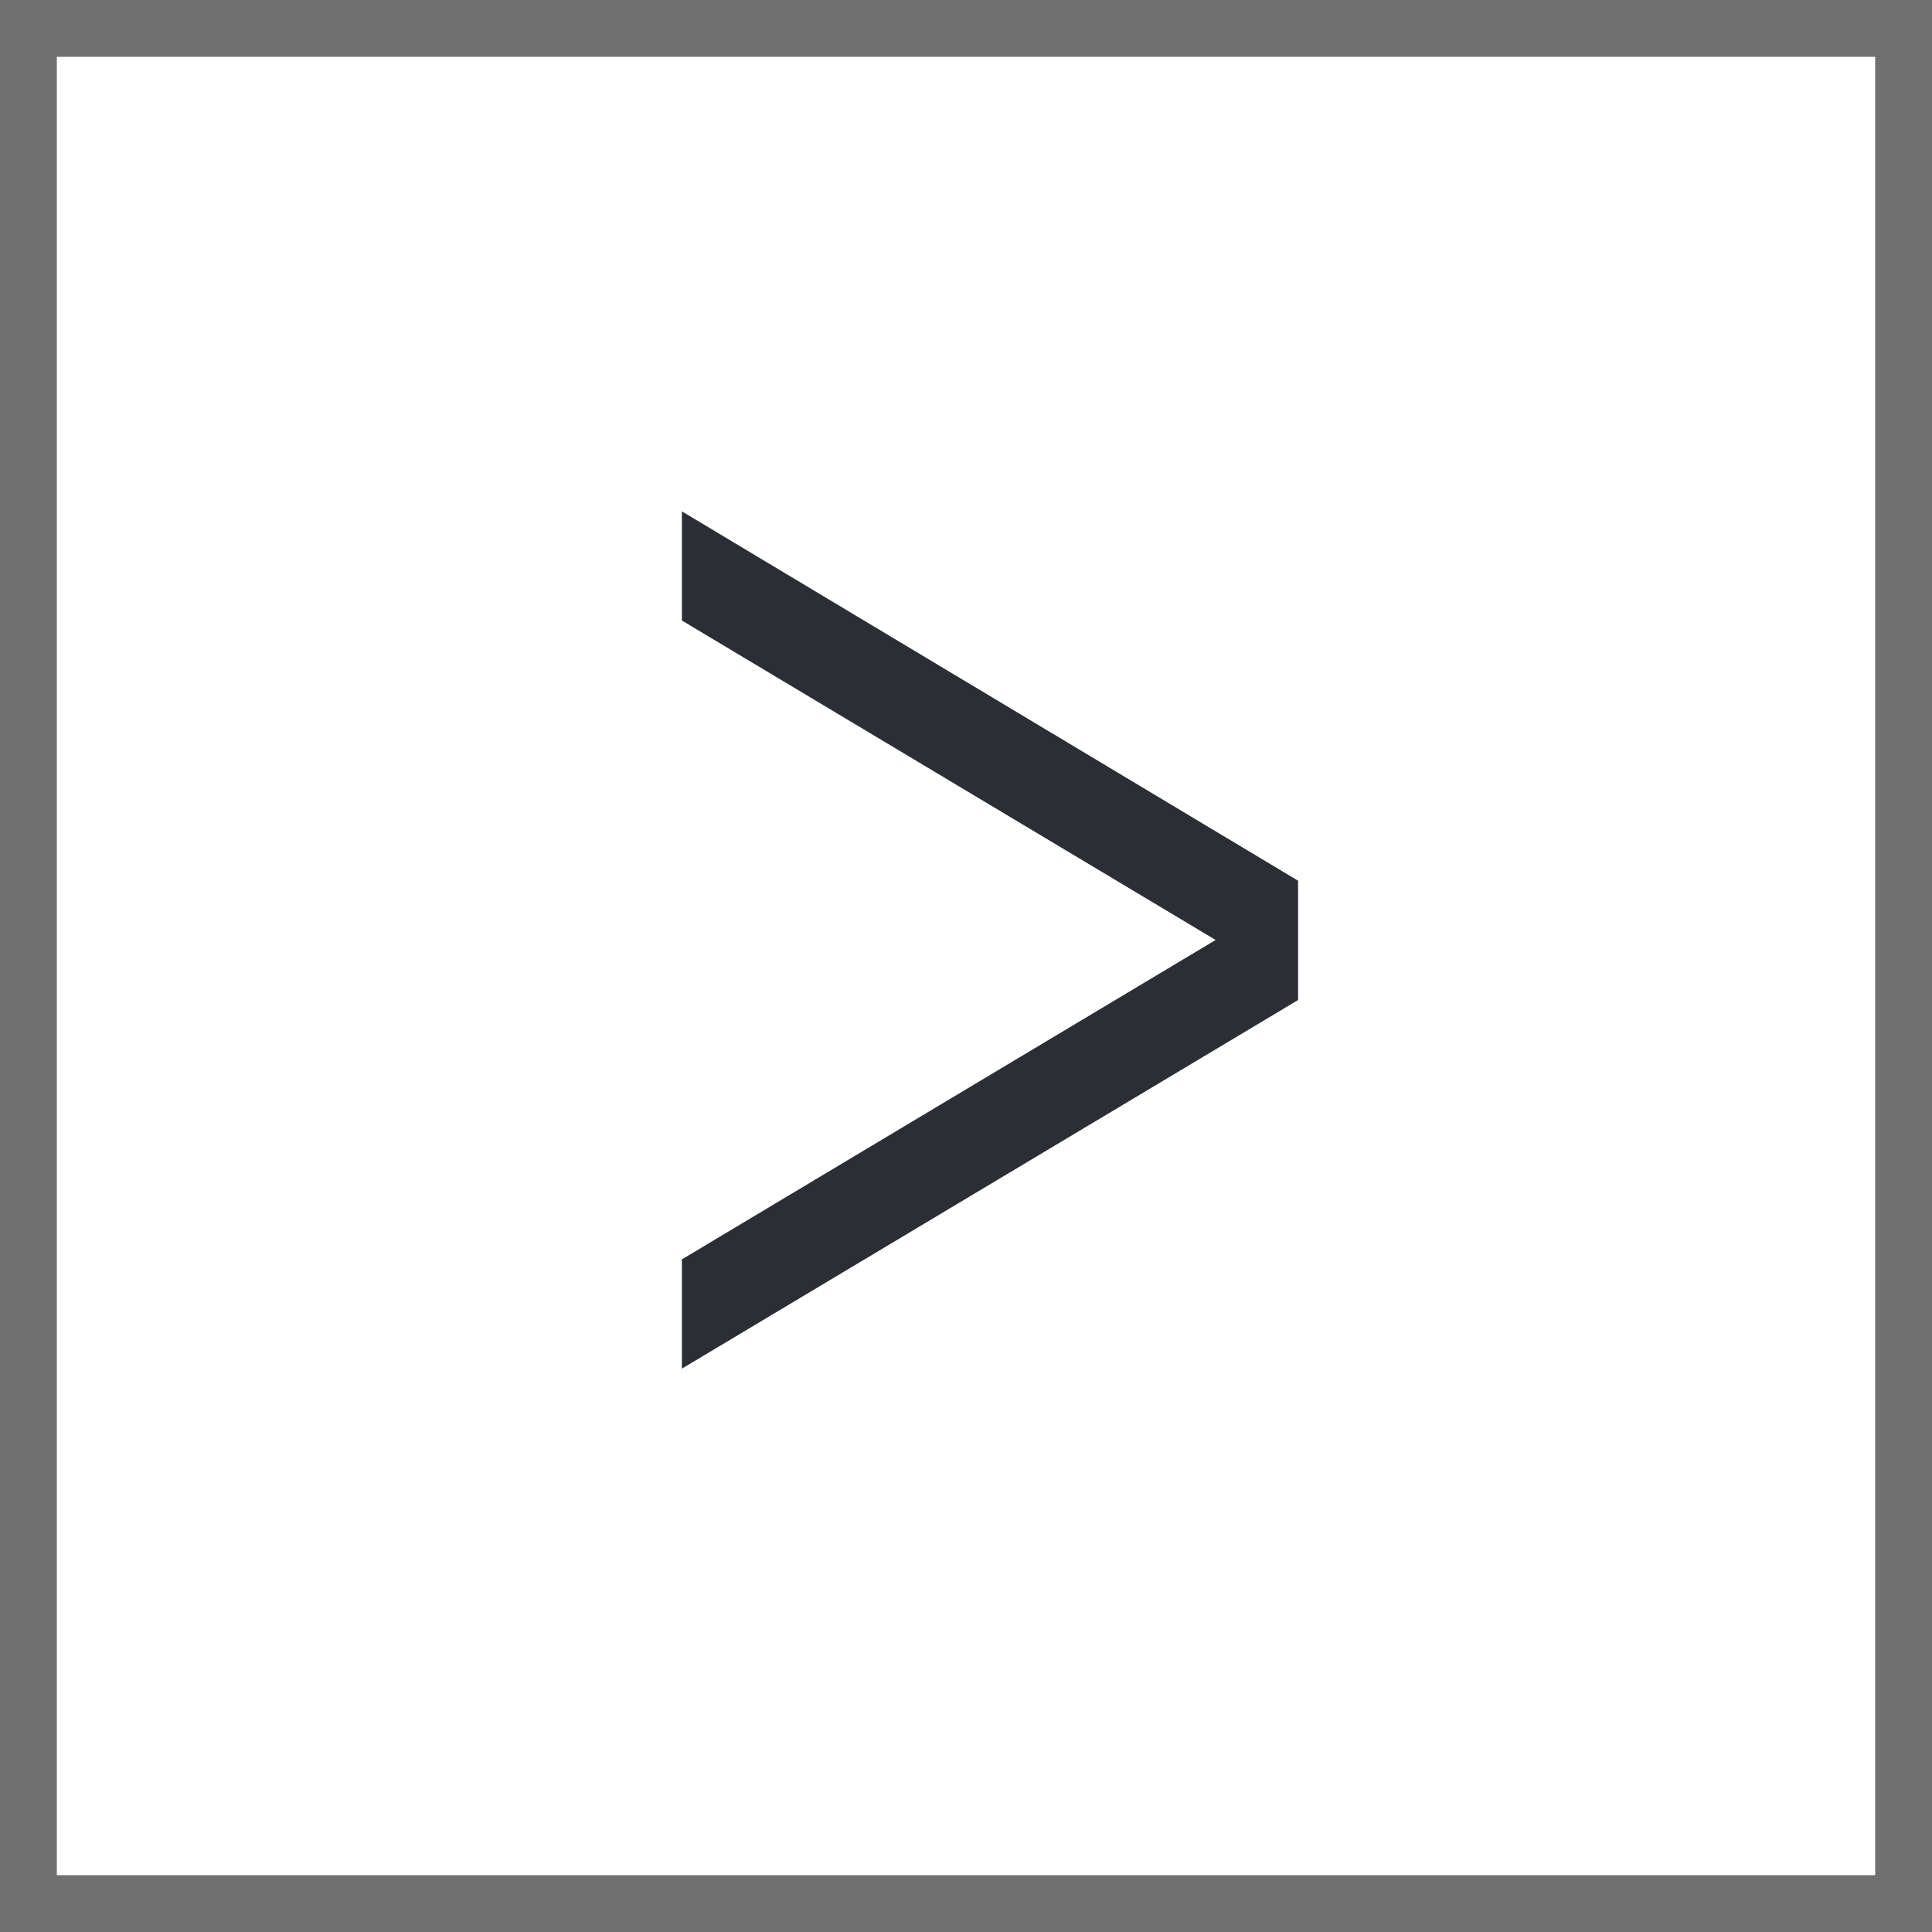
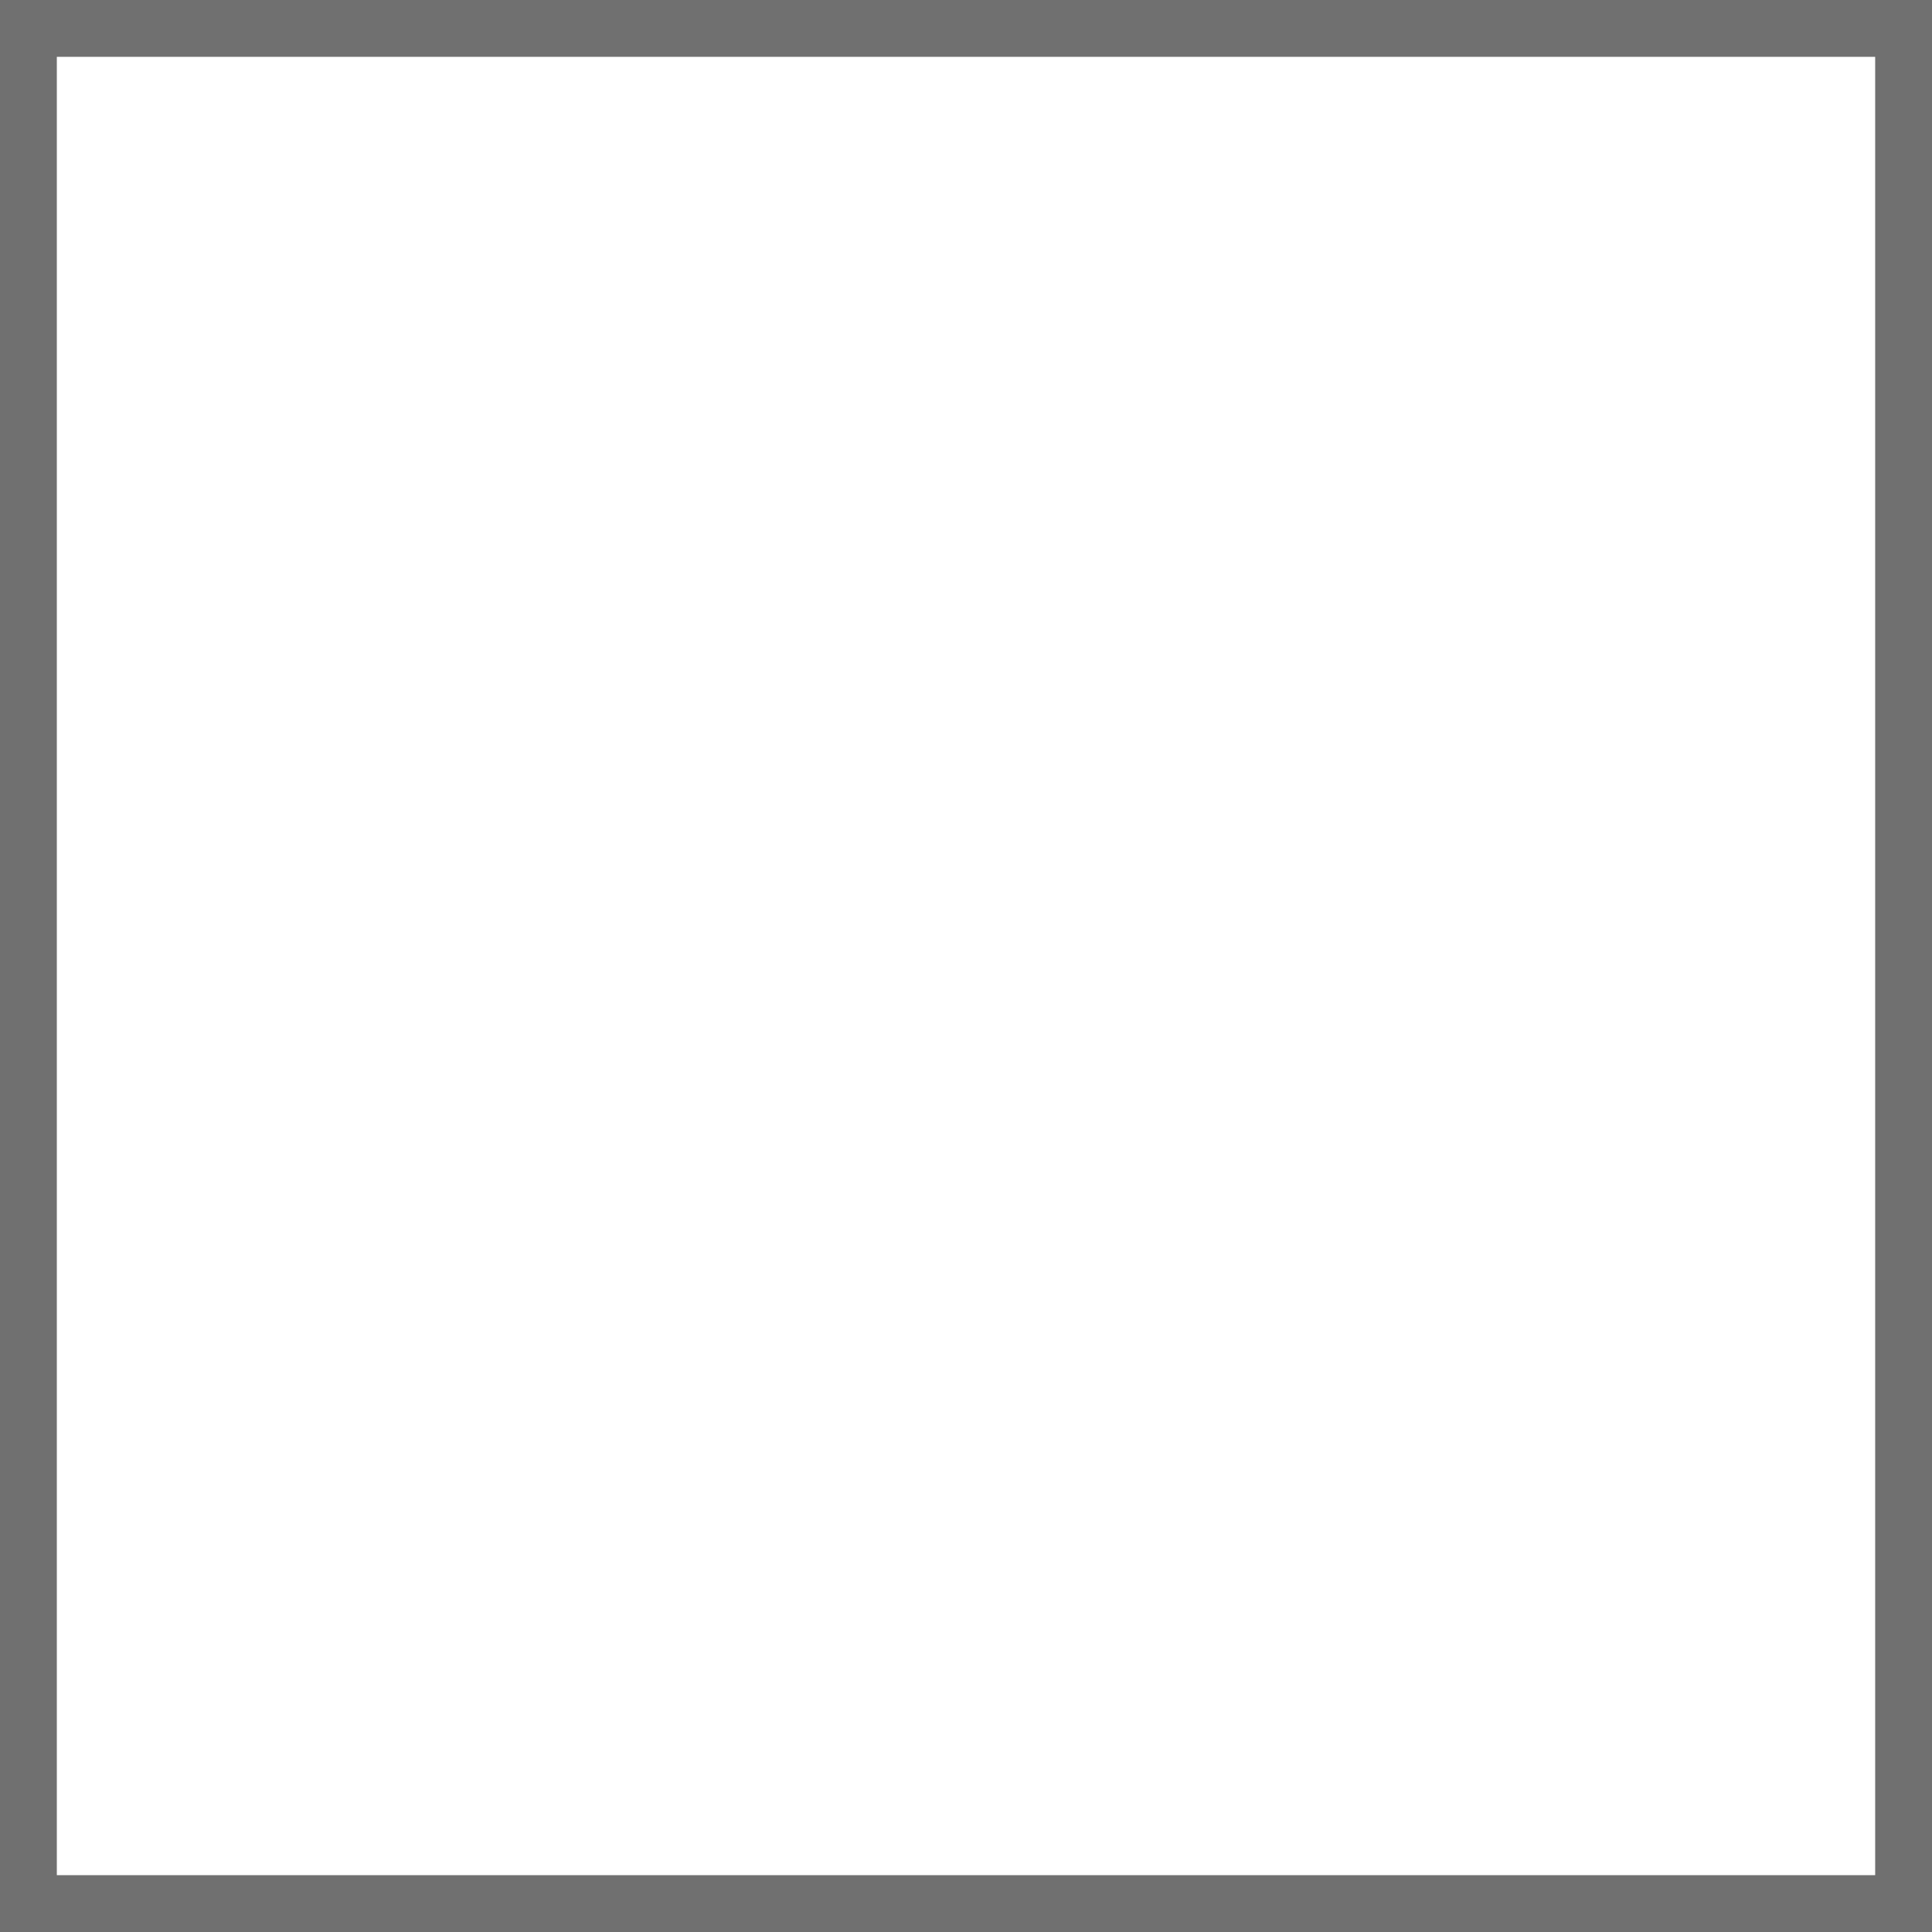
<svg xmlns="http://www.w3.org/2000/svg" height="34" viewBox="0 0 34 34" width="34">
  <g fill="#fff" stroke="#707070">
    <path d="m0 0h34v34h-34z" stroke="none" />
    <path d="m.5.5h33v33h-33z" fill="none" />
  </g>
-   <path d="m0 0v1.921l9.393 5.622-9.393 5.621v1.923l10.844-6.487v-2.1z" fill="#2b2e34" transform="translate(12 8.999)" />
</svg>